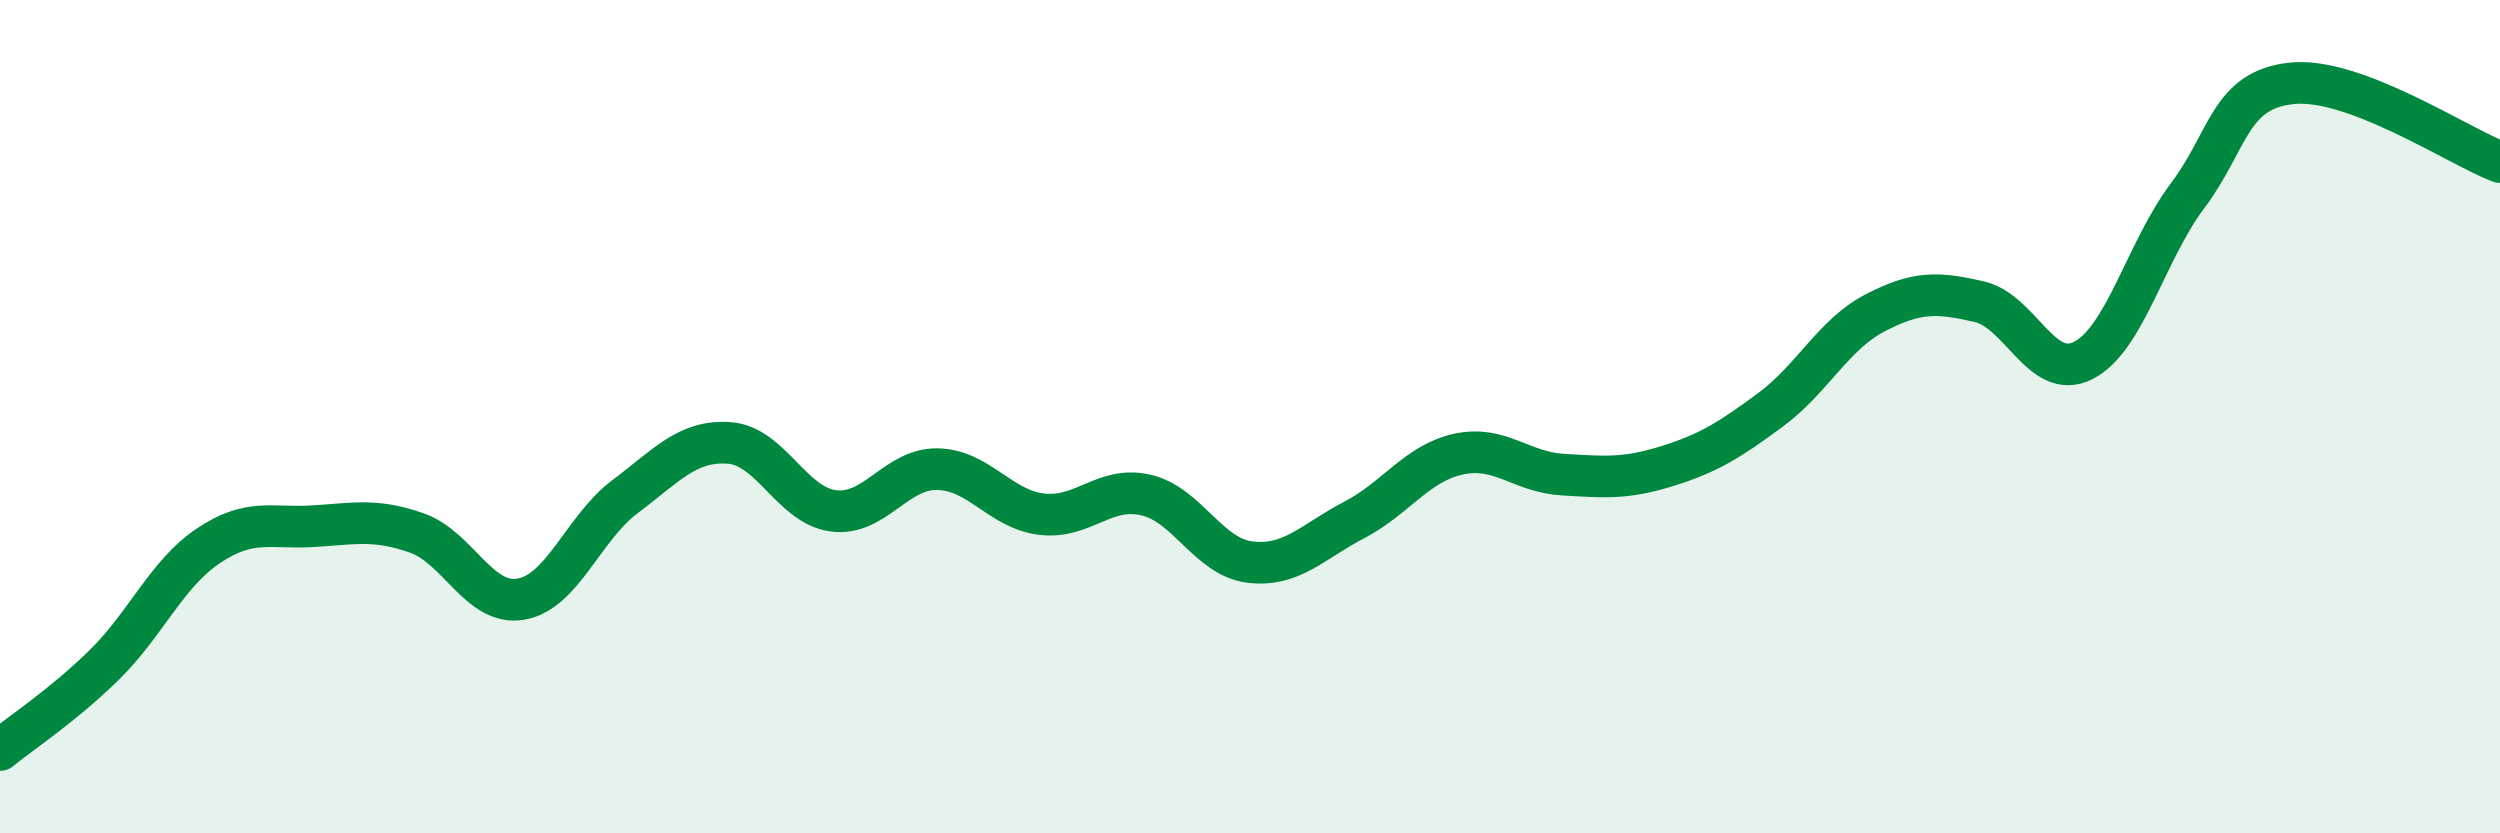
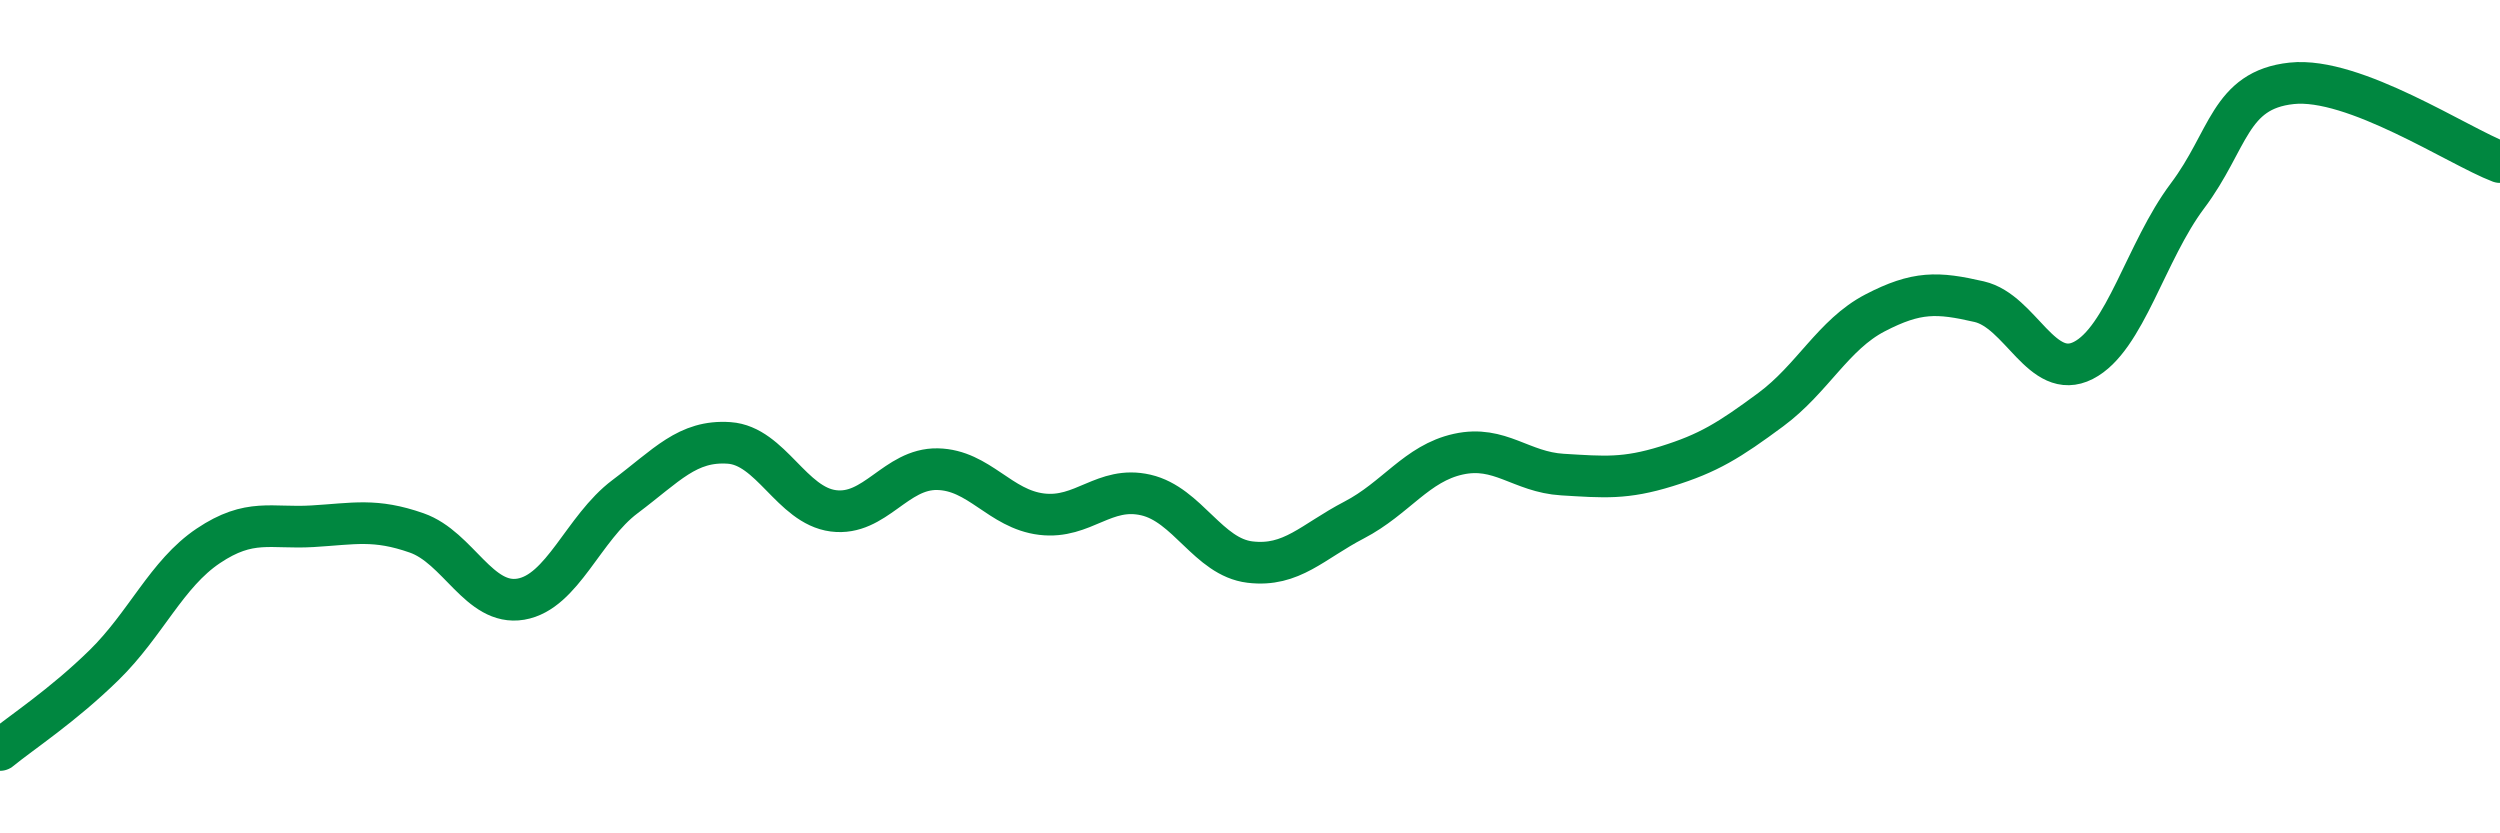
<svg xmlns="http://www.w3.org/2000/svg" width="60" height="20" viewBox="0 0 60 20">
-   <path d="M 0,18 C 0.5,17.59 1.5,16.94 2.5,15.96 C 3.5,14.98 4,13.77 5,13.1 C 6,12.43 6.5,12.69 7.5,12.63 C 8.5,12.57 9,12.44 10,12.79 C 11,13.14 11.5,14.55 12.5,14.38 C 13.5,14.21 14,12.67 15,11.92 C 16,11.17 16.5,10.56 17.5,10.63 C 18.5,10.7 19,12.13 20,12.26 C 21,12.39 21.5,11.24 22.5,11.26 C 23.5,11.28 24,12.22 25,12.34 C 26,12.46 26.5,11.65 27.5,11.88 C 28.5,12.11 29,13.37 30,13.49 C 31,13.61 31.5,13 32.5,12.48 C 33.5,11.96 34,11.12 35,10.9 C 36,10.68 36.5,11.33 37.5,11.39 C 38.5,11.45 39,11.5 40,11.19 C 41,10.88 41.5,10.57 42.5,9.83 C 43.5,9.09 44,8.03 45,7.51 C 46,6.99 46.5,7.01 47.5,7.24 C 48.5,7.47 49,9.16 50,8.65 C 51,8.14 51.5,6.03 52.5,4.7 C 53.5,3.37 53.5,2.16 55,2 C 56.5,1.84 59,3.51 60,3.89L60 20L0 20Z" fill="#008740" opacity="0.1" stroke-linecap="round" stroke-linejoin="round" />
  <path d="M 0,18 C 0.5,17.59 1.5,16.94 2.5,15.96 C 3.5,14.98 4,13.77 5,13.1 C 6,12.43 6.5,12.69 7.5,12.63 C 8.5,12.57 9,12.44 10,12.79 C 11,13.14 11.5,14.55 12.5,14.38 C 13.5,14.21 14,12.67 15,11.92 C 16,11.17 16.5,10.56 17.5,10.63 C 18.5,10.7 19,12.13 20,12.26 C 21,12.39 21.5,11.24 22.5,11.26 C 23.5,11.28 24,12.22 25,12.34 C 26,12.46 26.5,11.65 27.5,11.88 C 28.5,12.11 29,13.37 30,13.49 C 31,13.61 31.5,13 32.5,12.48 C 33.5,11.96 34,11.12 35,10.9 C 36,10.68 36.5,11.33 37.5,11.39 C 38.5,11.45 39,11.5 40,11.19 C 41,10.88 41.5,10.57 42.5,9.83 C 43.5,9.09 44,8.03 45,7.51 C 46,6.99 46.5,7.01 47.5,7.24 C 48.5,7.47 49,9.16 50,8.65 C 51,8.14 51.5,6.03 52.5,4.7 C 53.5,3.37 53.5,2.16 55,2 C 56.5,1.84 59,3.51 60,3.89" stroke="#008740" stroke-width="1" fill="none" stroke-linecap="round" stroke-linejoin="round" />
</svg>